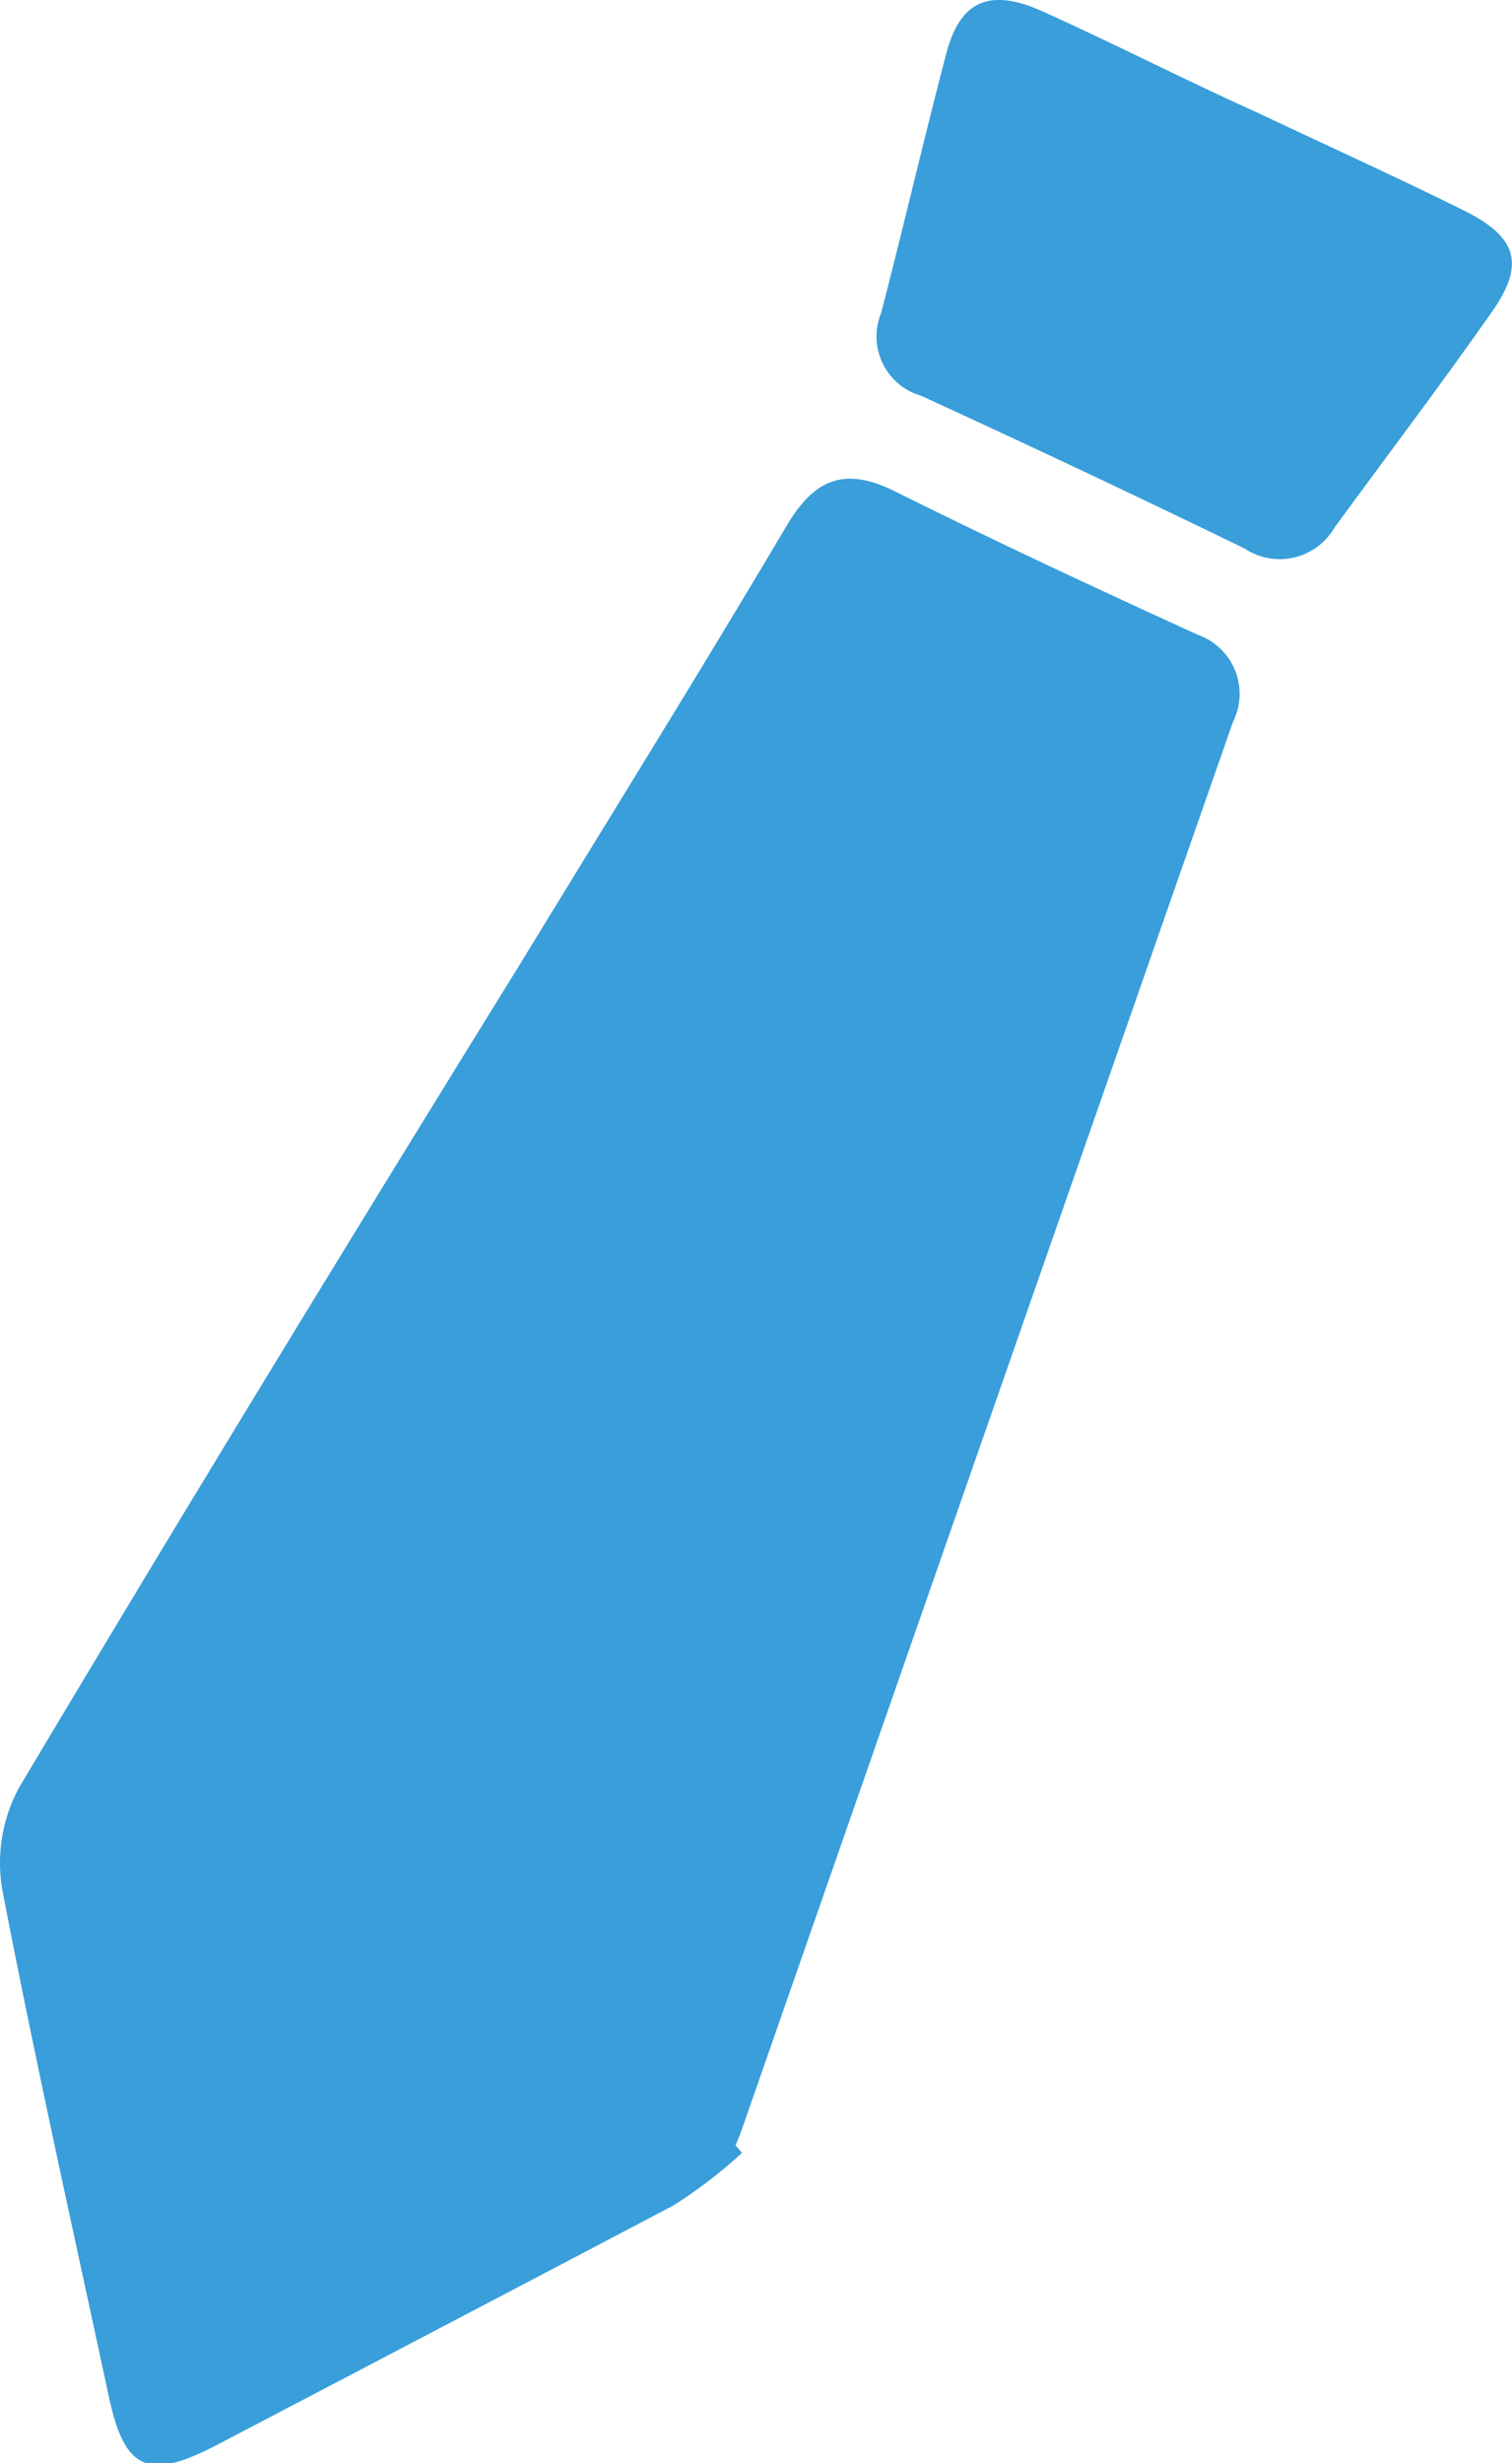
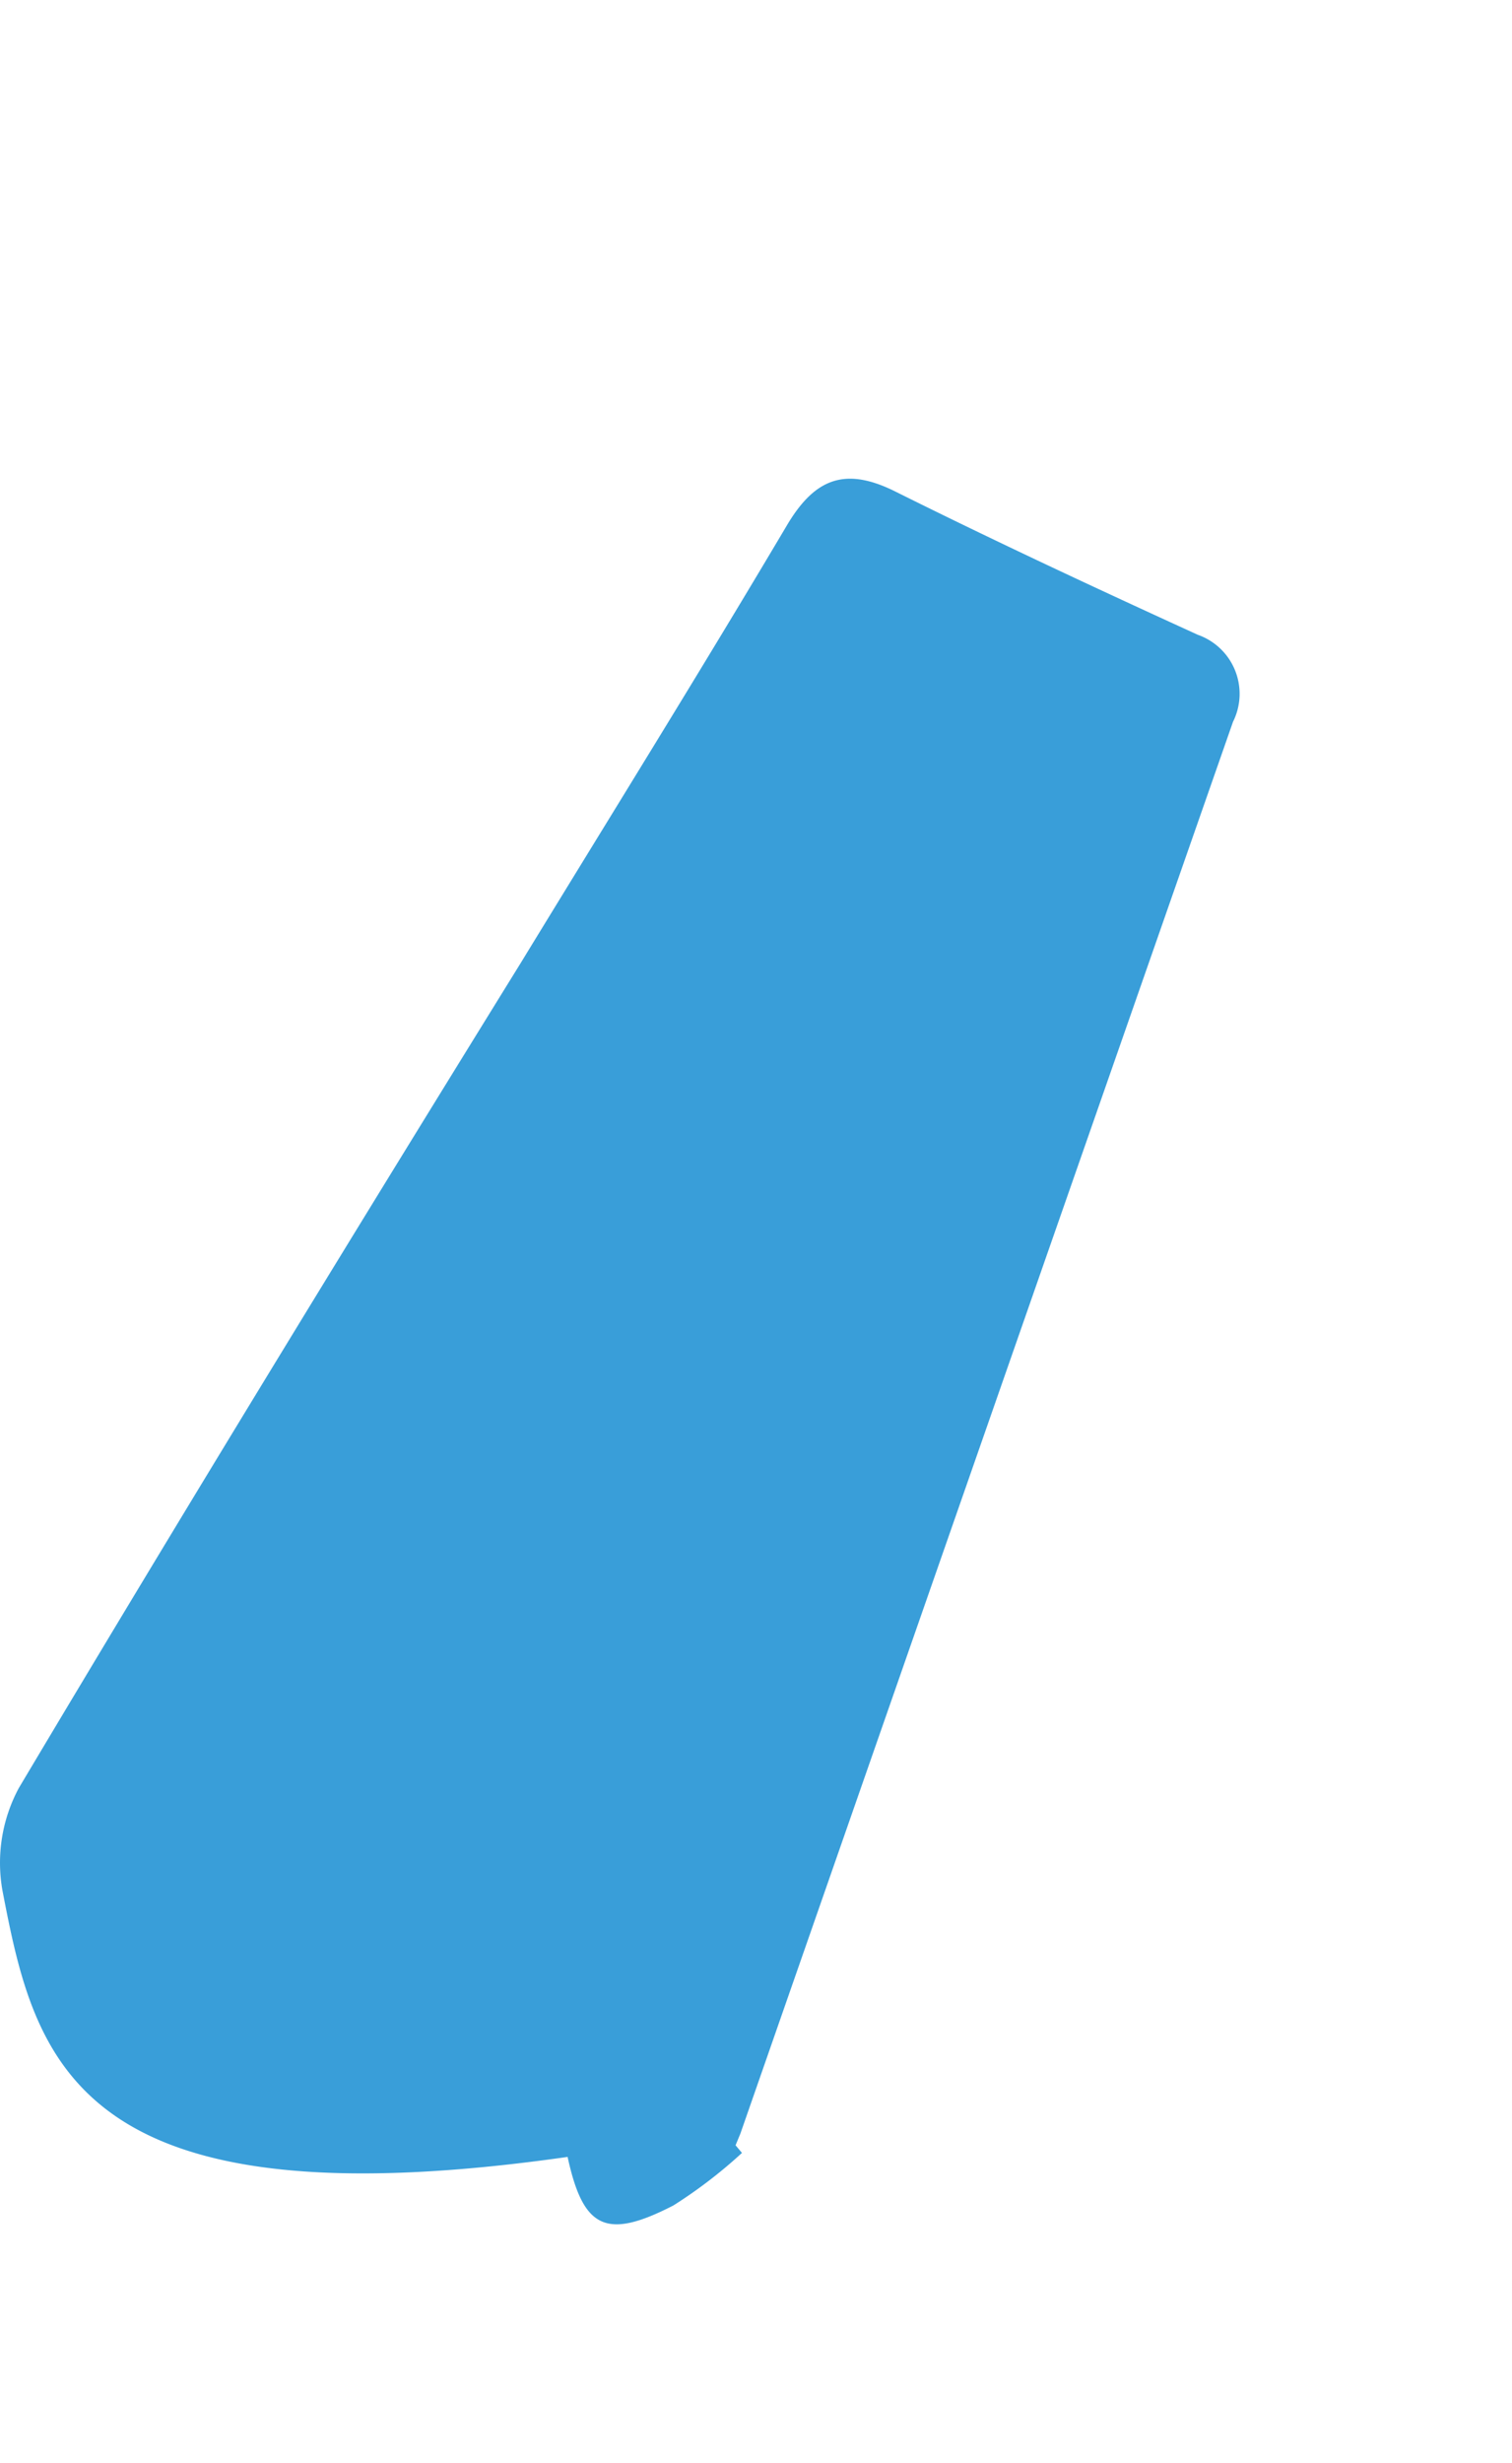
<svg xmlns="http://www.w3.org/2000/svg" width="37.72" height="61.43" viewBox="0 0 37.72 61.43">
  <defs>
    <style>.a{fill:#399ed9;}</style>
  </defs>
-   <path class="a" d="M18.51,53.69A12,12,0,0,1,16.8,55C13,57,9.18,59,5.36,61c-1.67.86-2.25.59-2.64-1.21C1.81,55.55.87,51.35.06,47.14a3.94,3.94,0,0,1,.41-2.55C4.58,37.69,8.77,30.84,13,24c2.21-3.62,4.45-7.22,6.62-10.88.7-1.19,1.46-1.49,2.72-.86,2.49,1.24,5,2.41,7.54,3.57A1.56,1.56,0,0,1,30.76,18Q24.61,35.6,18.47,53.21l-.12.29Z" />
-   <path class="a" d="M31.35,2.8c1.73.82,3.48,1.61,5.19,2.46,1.32.66,1.51,1.34.67,2.53-1.27,1.81-2.61,3.58-3.92,5.37a1.58,1.58,0,0,1-2.24.52c-2.67-1.3-5.37-2.57-8.07-3.81a1.54,1.54,0,0,1-1-2.06c.57-2.19,1.08-4.4,1.66-6.6C24,0,24.73-.29,26,.28,27.8,1.09,29.57,2,31.35,2.8Z" />
+   <path class="a" d="M18.51,53.69A12,12,0,0,1,16.8,55c-1.67.86-2.25.59-2.64-1.21C1.81,55.55.87,51.35.06,47.14a3.94,3.94,0,0,1,.41-2.55C4.58,37.69,8.77,30.84,13,24c2.21-3.62,4.45-7.22,6.62-10.88.7-1.19,1.46-1.49,2.72-.86,2.49,1.24,5,2.41,7.54,3.57A1.56,1.56,0,0,1,30.76,18Q24.61,35.6,18.47,53.21l-.12.29Z" />
</svg>